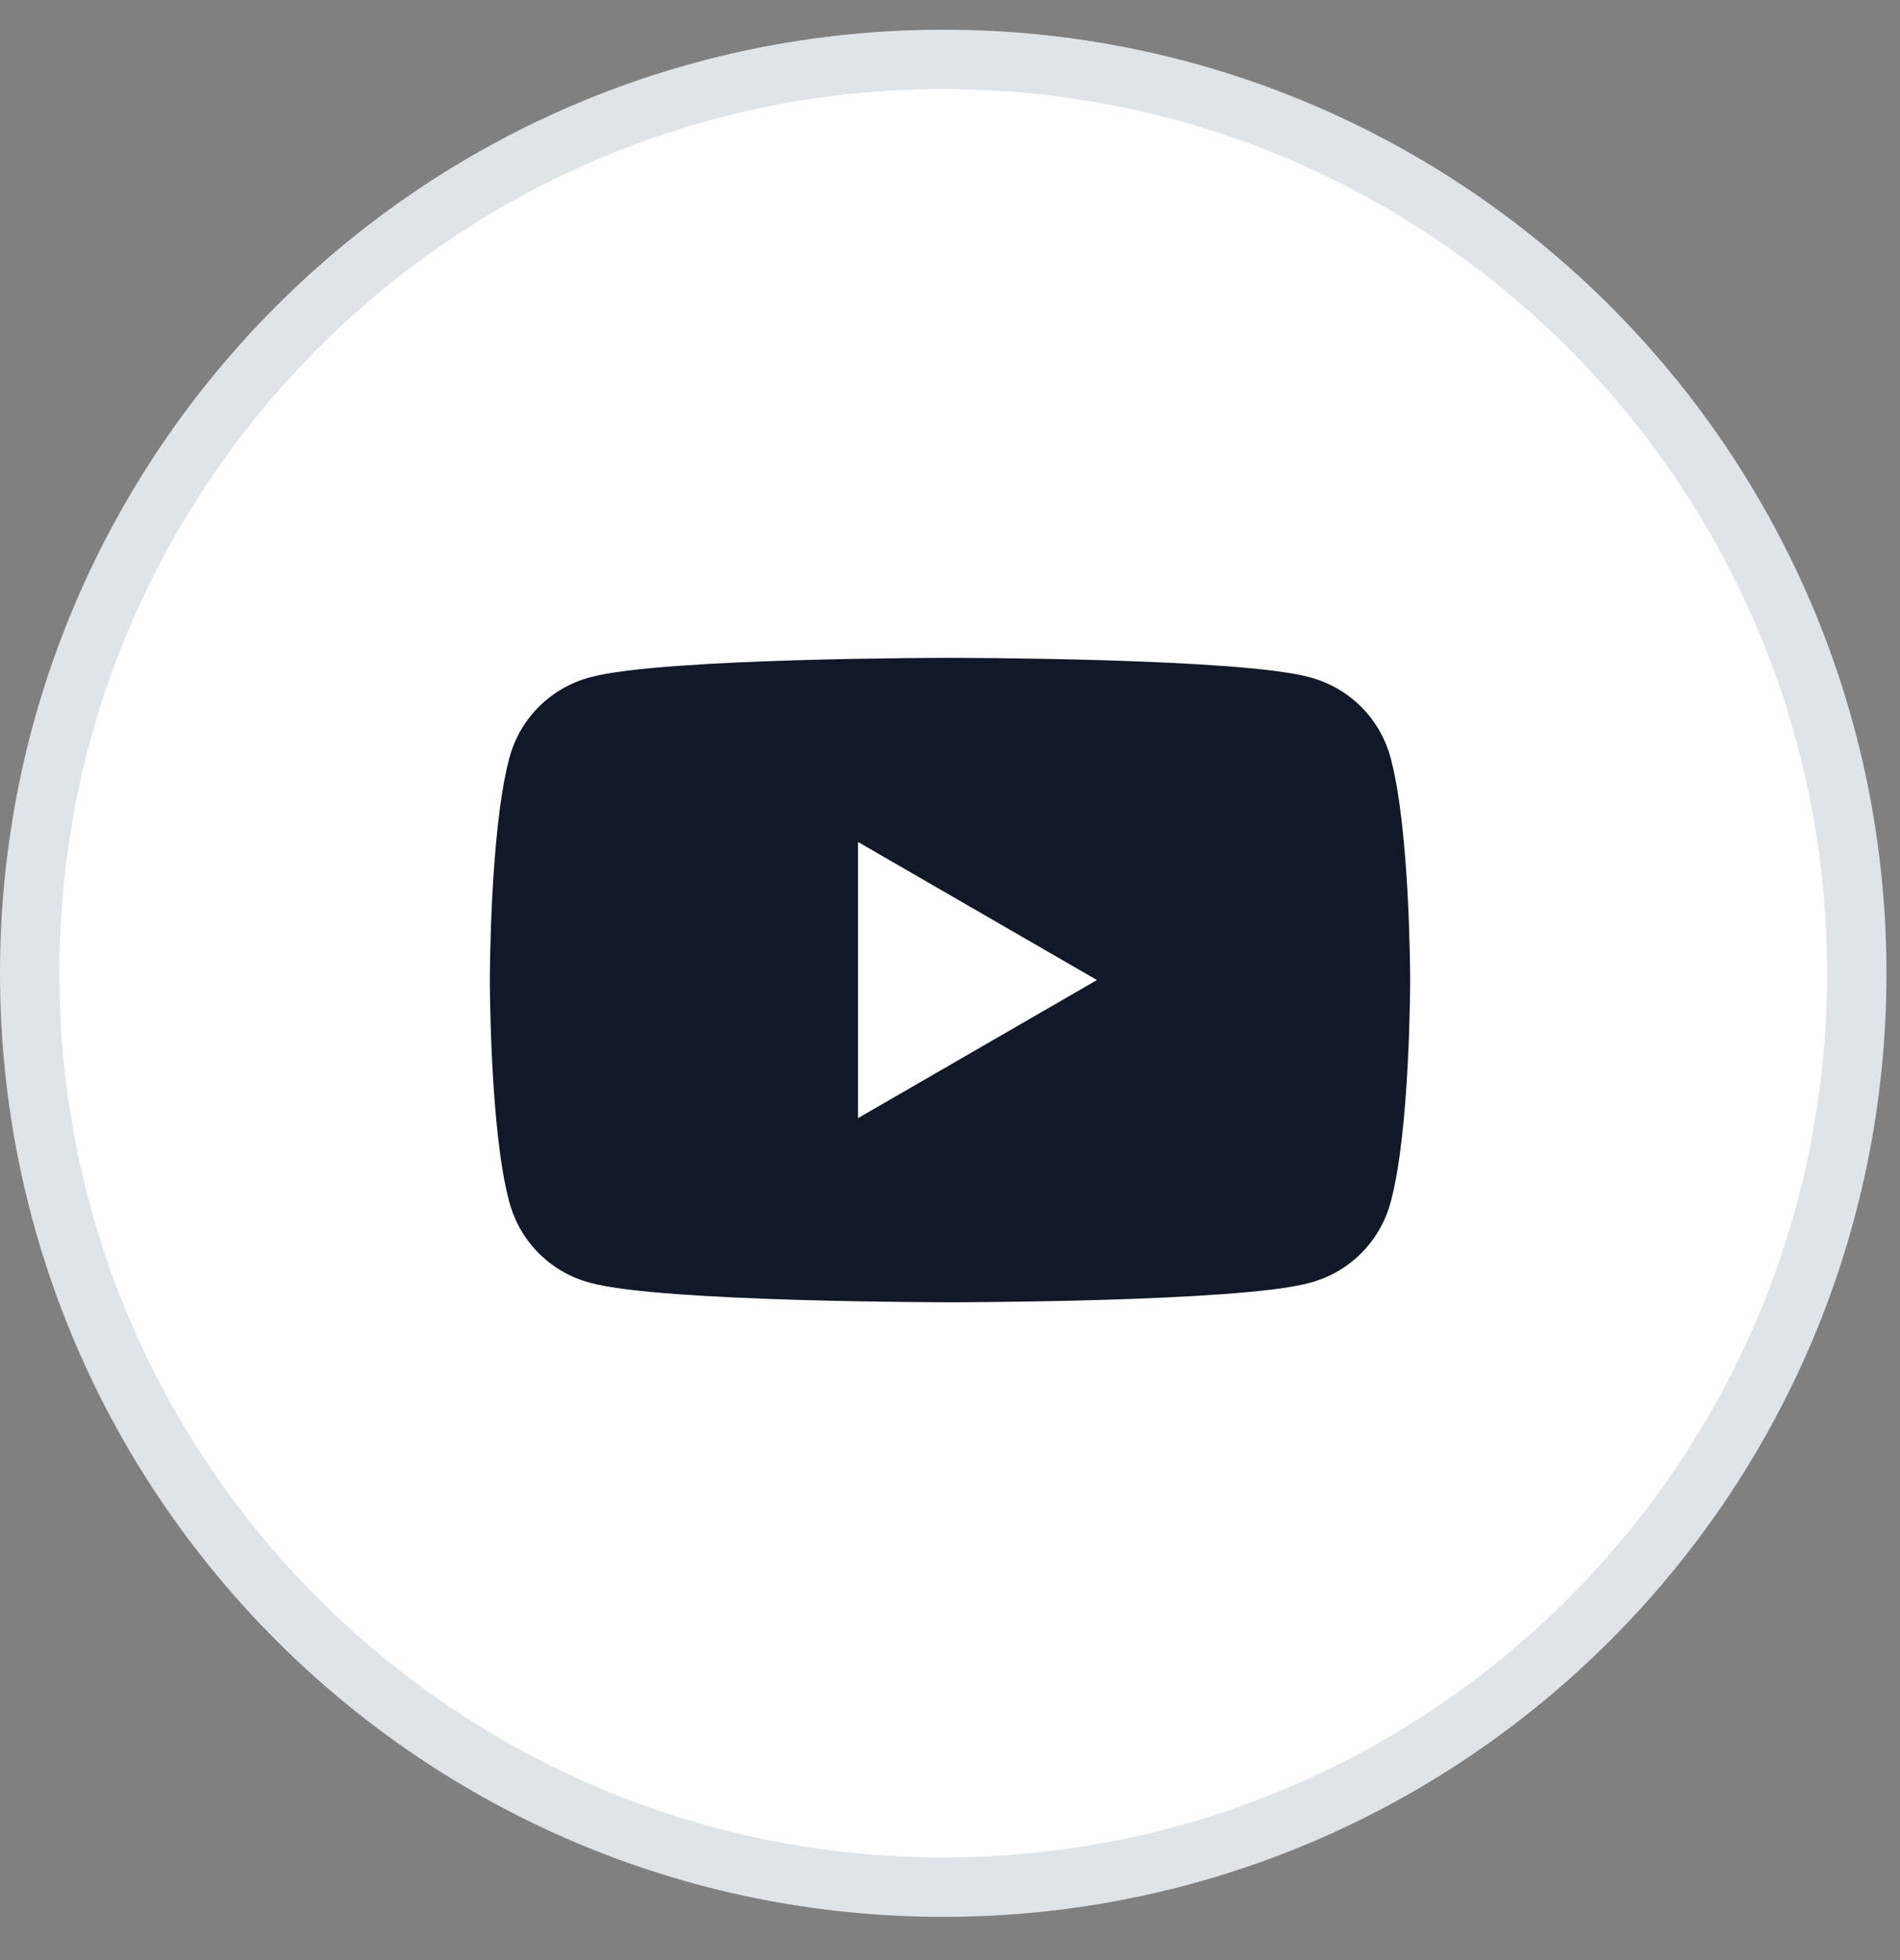
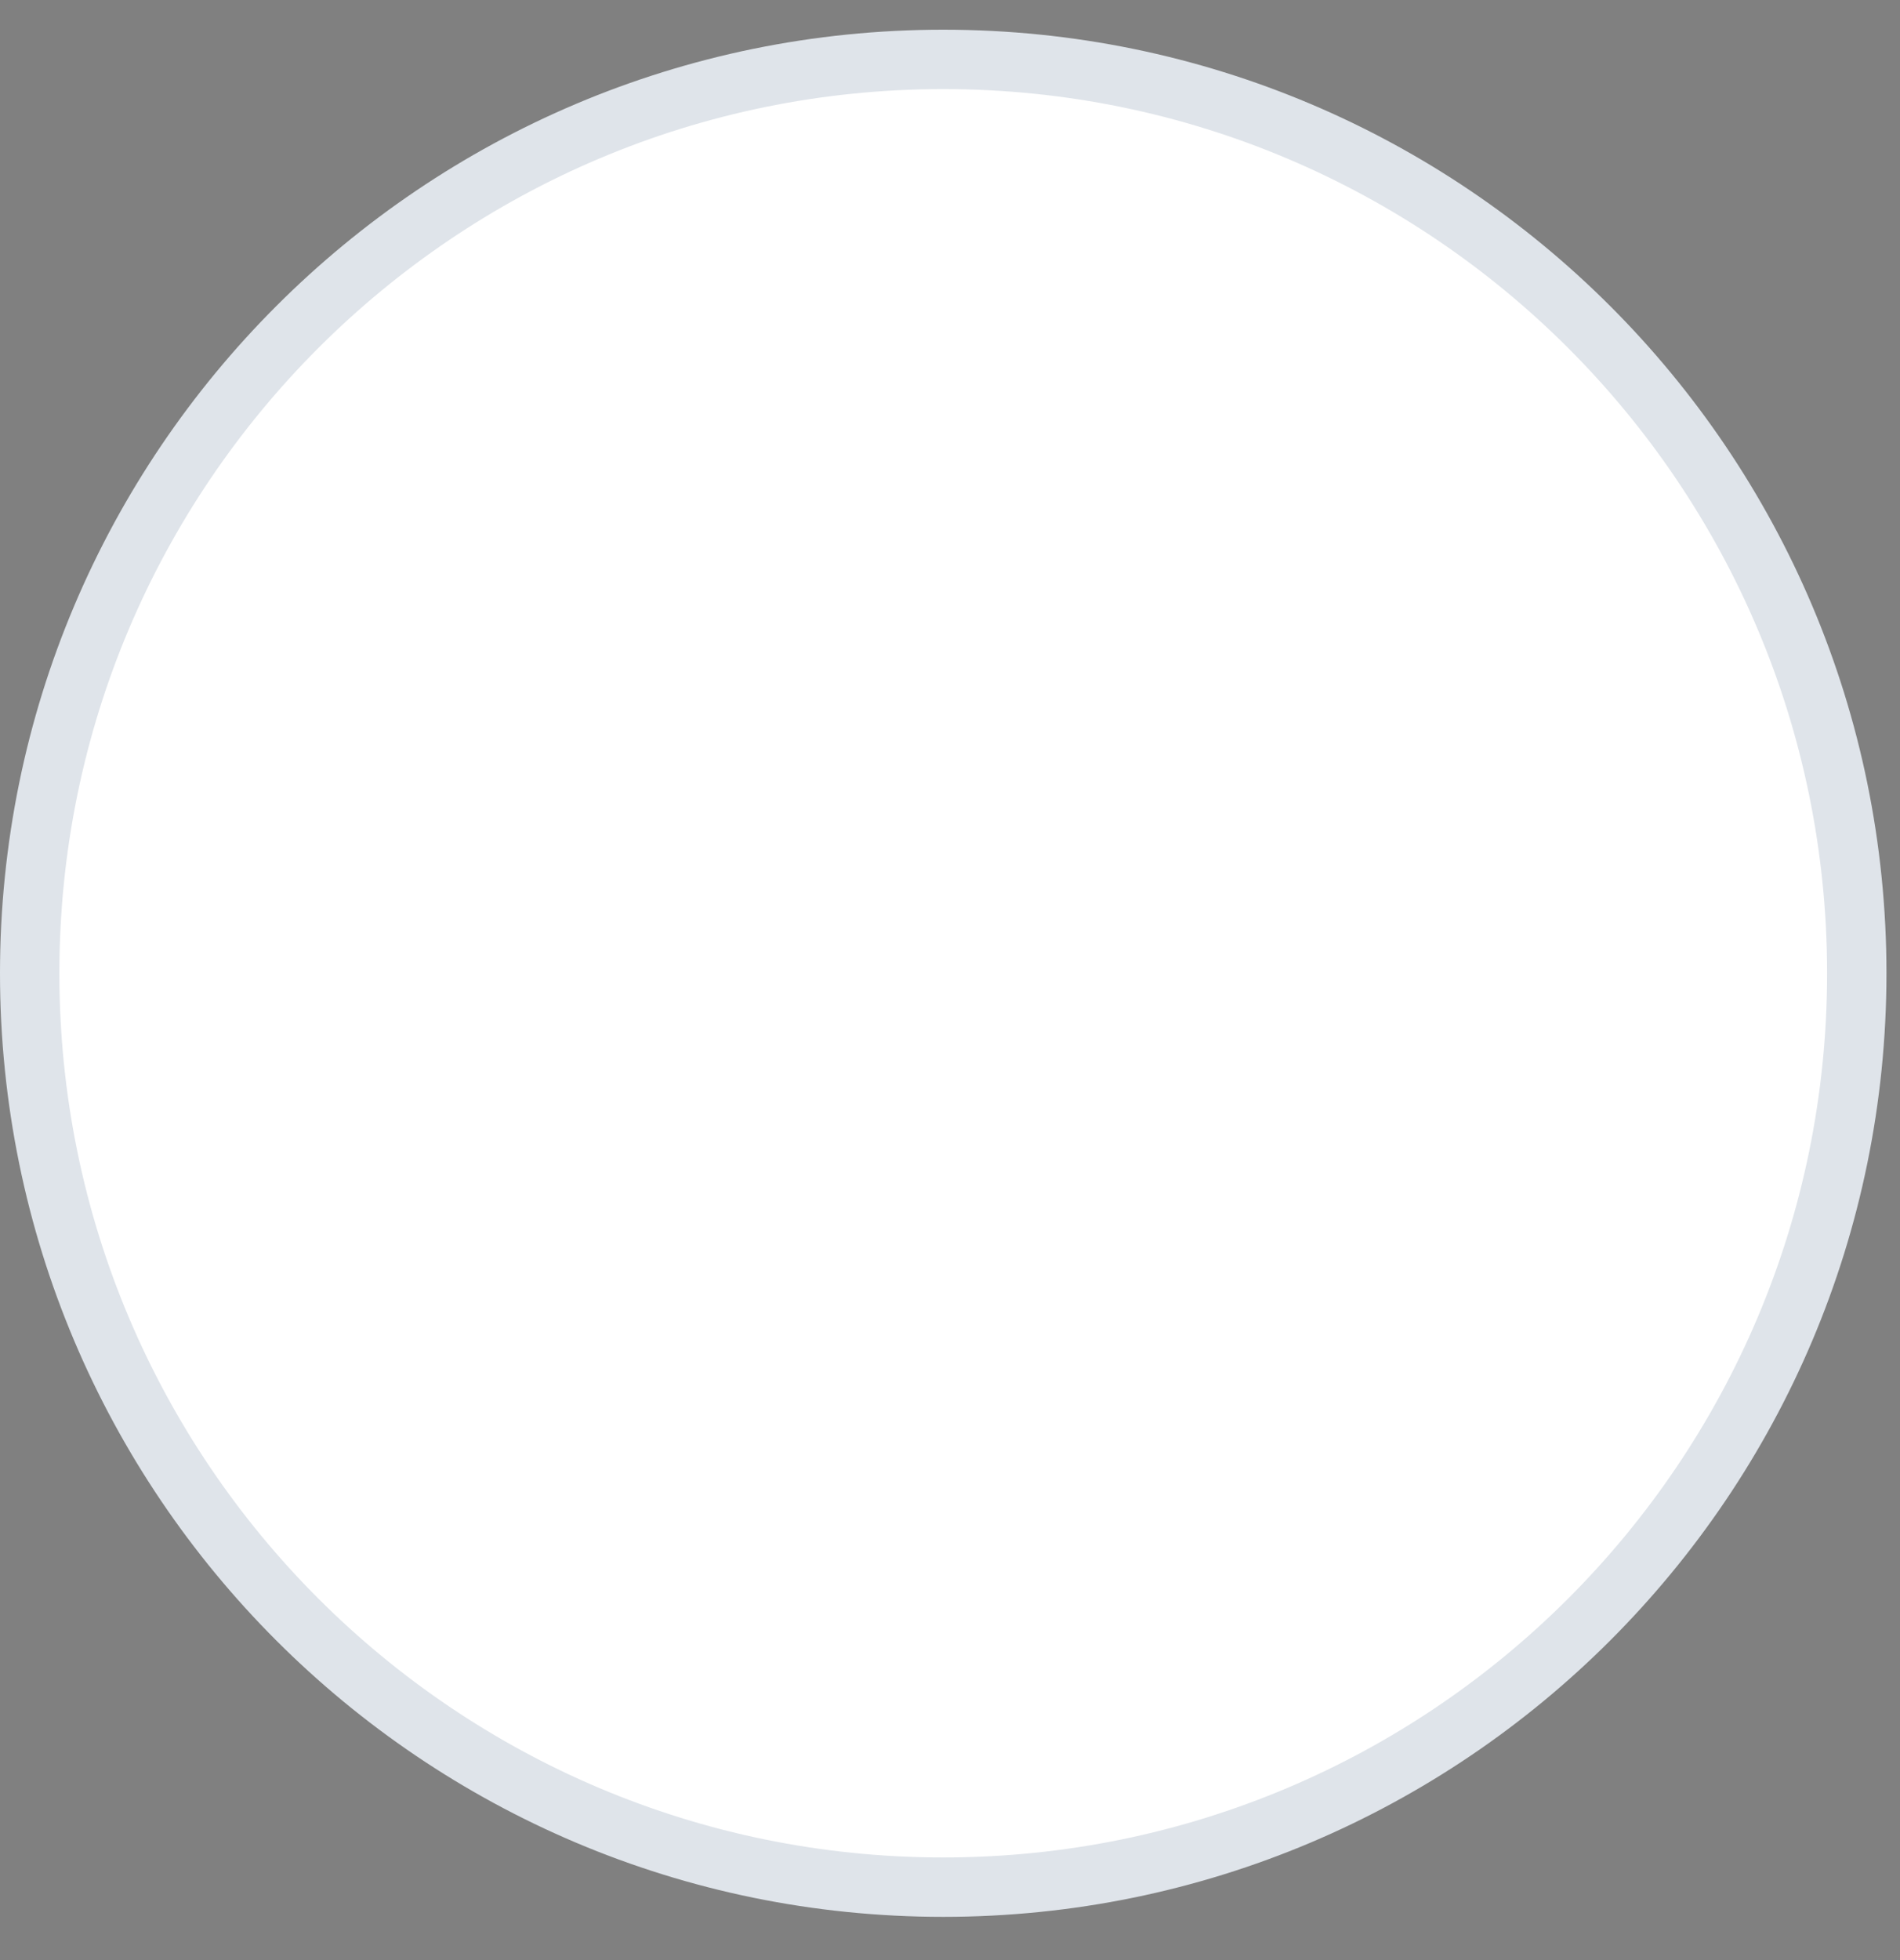
<svg xmlns="http://www.w3.org/2000/svg" width="32" height="33" viewBox="0 0 32 33" fill="none">
  <rect x="0" y="0" width="32" height="33" fill="#808080" stroke="none" />
  <path d="M31.272 16.386C31.272 24.884 24.384 31.772 15.886 31.772C7.389 31.772 0.5 24.884 0.5 16.386C0.5 7.889 7.389 1 15.886 1C24.384 1 31.272 7.889 31.272 16.386Z" fill="white" stroke="#DFE4EA" />
-   <path d="M23.425 12.775C23.25 12.1 22.725 11.575 22.05 11.4C20.85 11.075 16 11.075 16 11.075C16 11.075 11.15 11.075 9.95 11.4C9.275 11.575 8.75 12.1 8.575 12.775C8.25 14 8.25 16.5 8.25 16.5C8.25 16.5 8.25 19.025 8.575 20.225C8.75 20.9 9.275 21.425 9.95 21.6C11.15 21.925 16 21.925 16 21.925C16 21.925 20.85 21.925 22.05 21.6C22.725 21.425 23.25 20.9 23.425 20.225C23.75 19.025 23.75 16.5 23.75 16.5C23.75 16.5 23.75 14 23.425 12.775ZM14.45 18.825V14.175L18.475 16.5L14.45 18.825Z" fill="#111928" />
</svg>